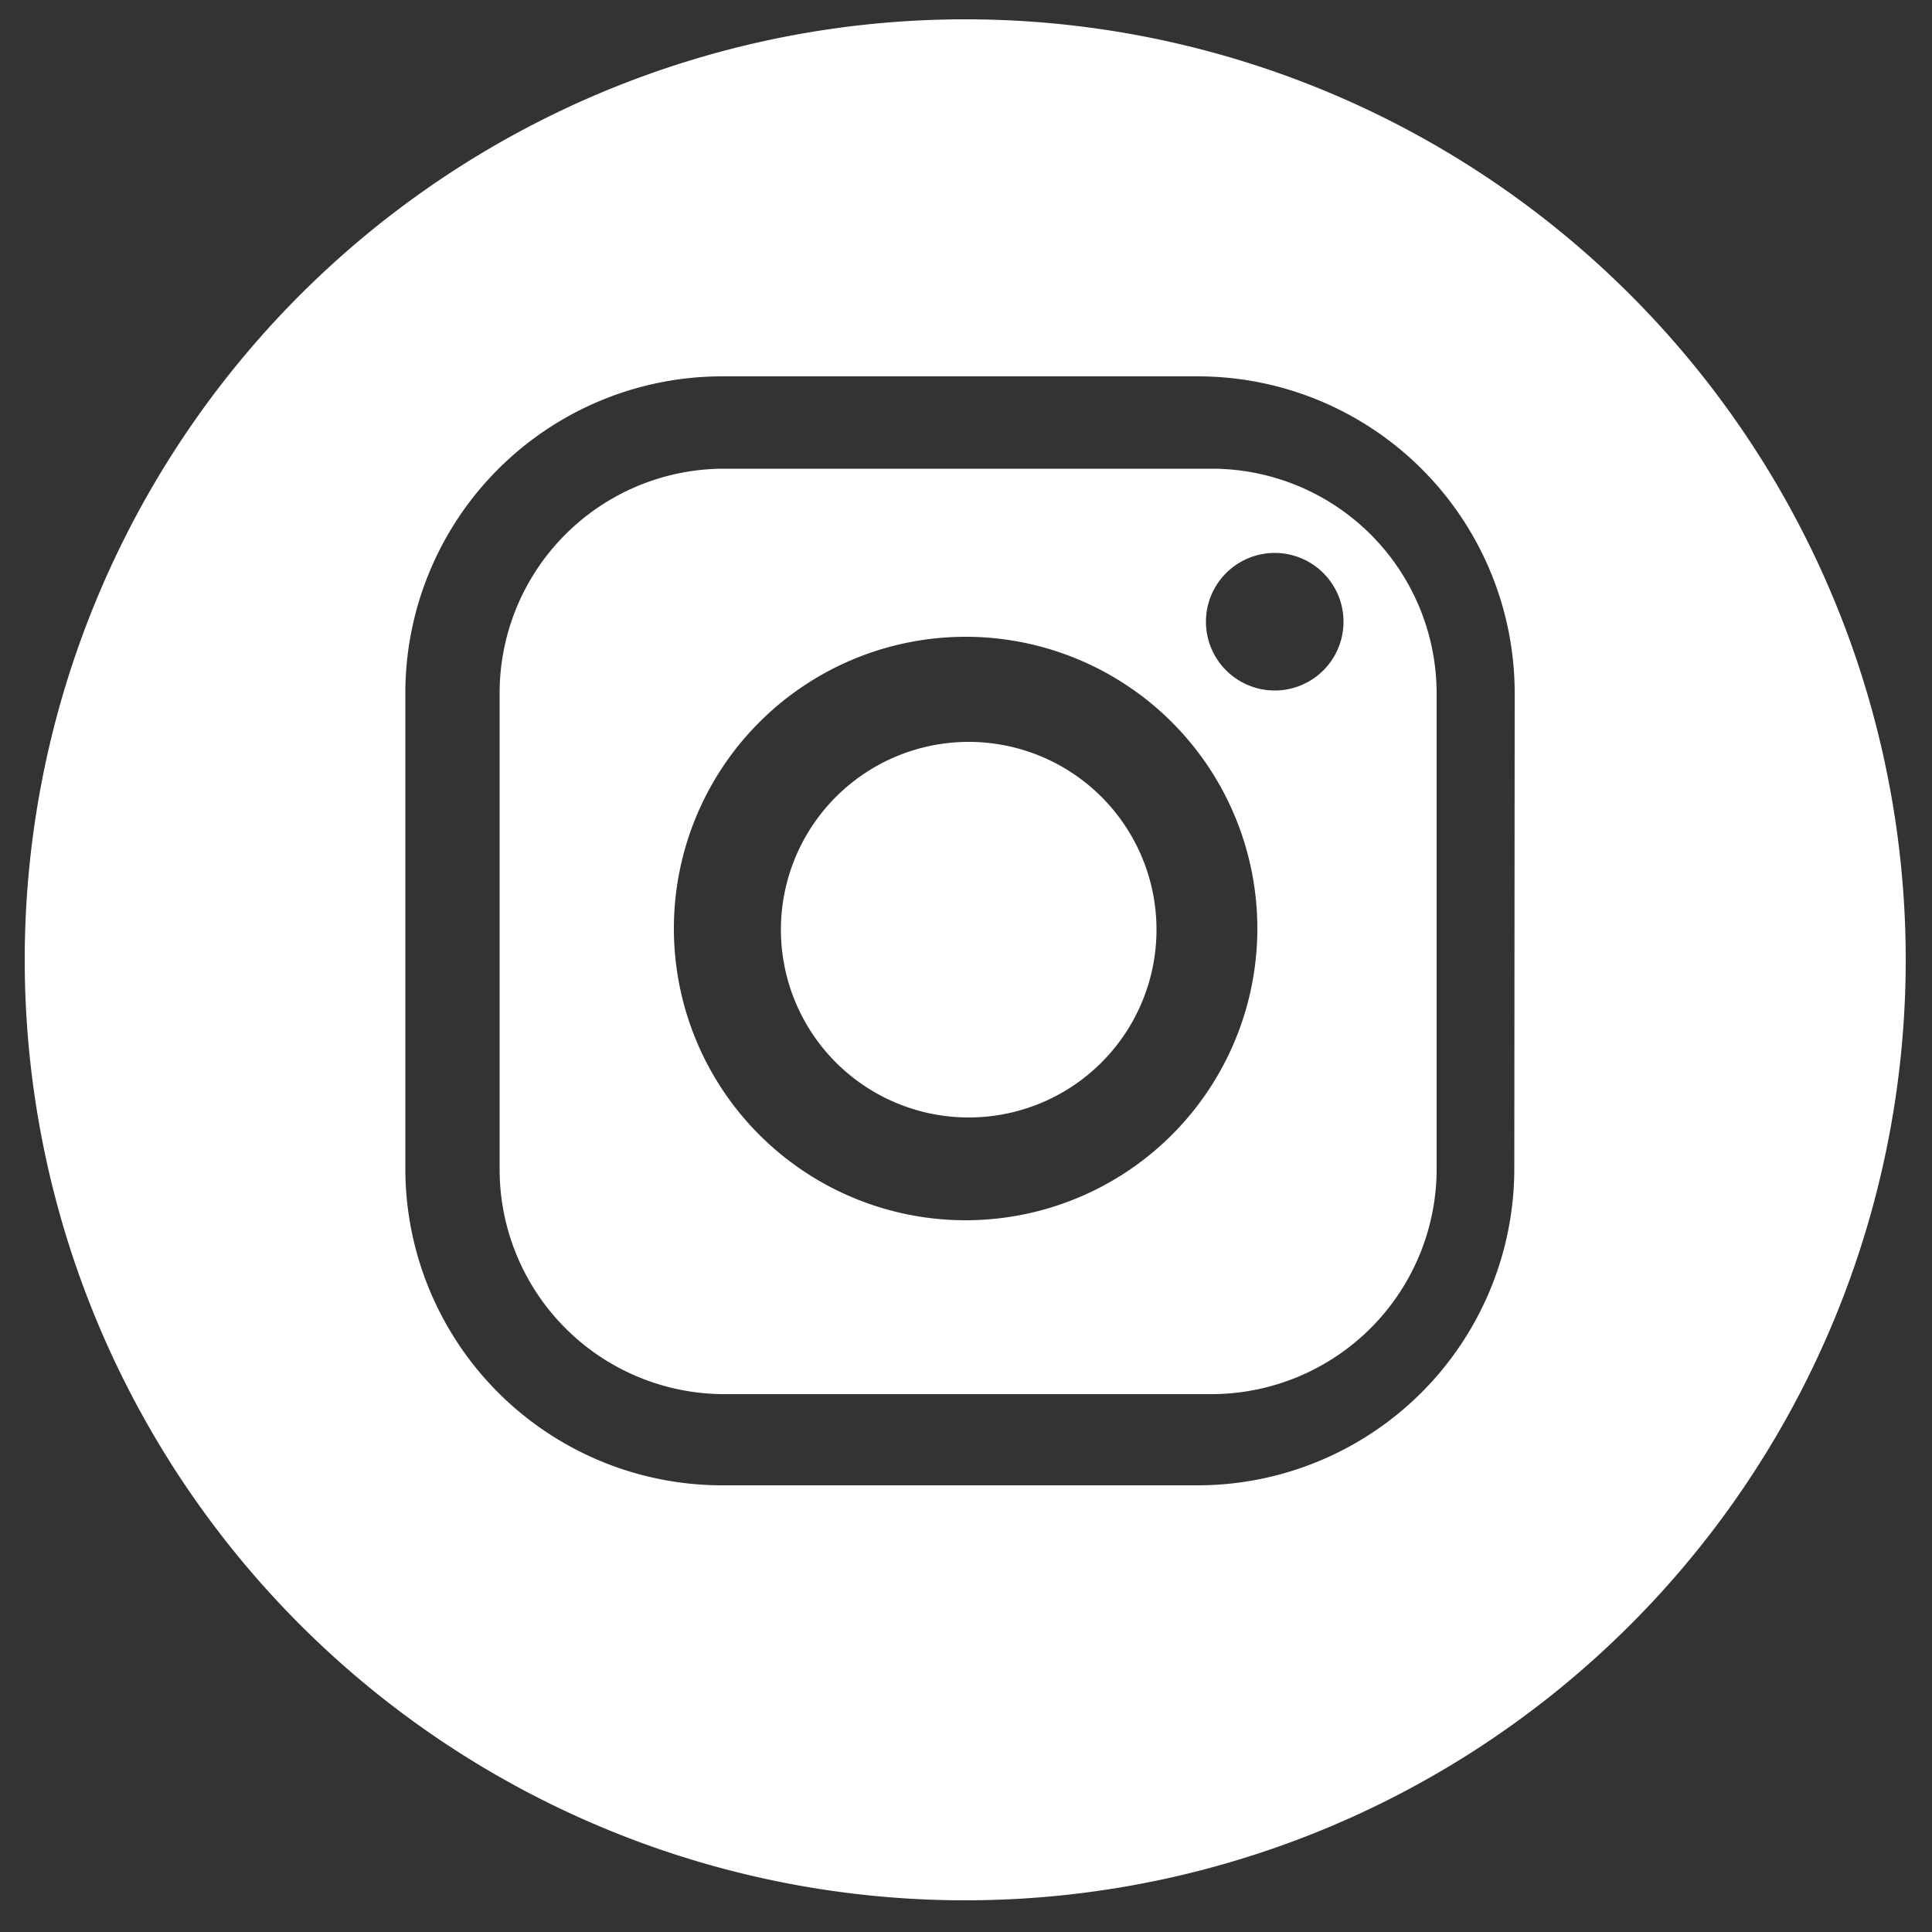
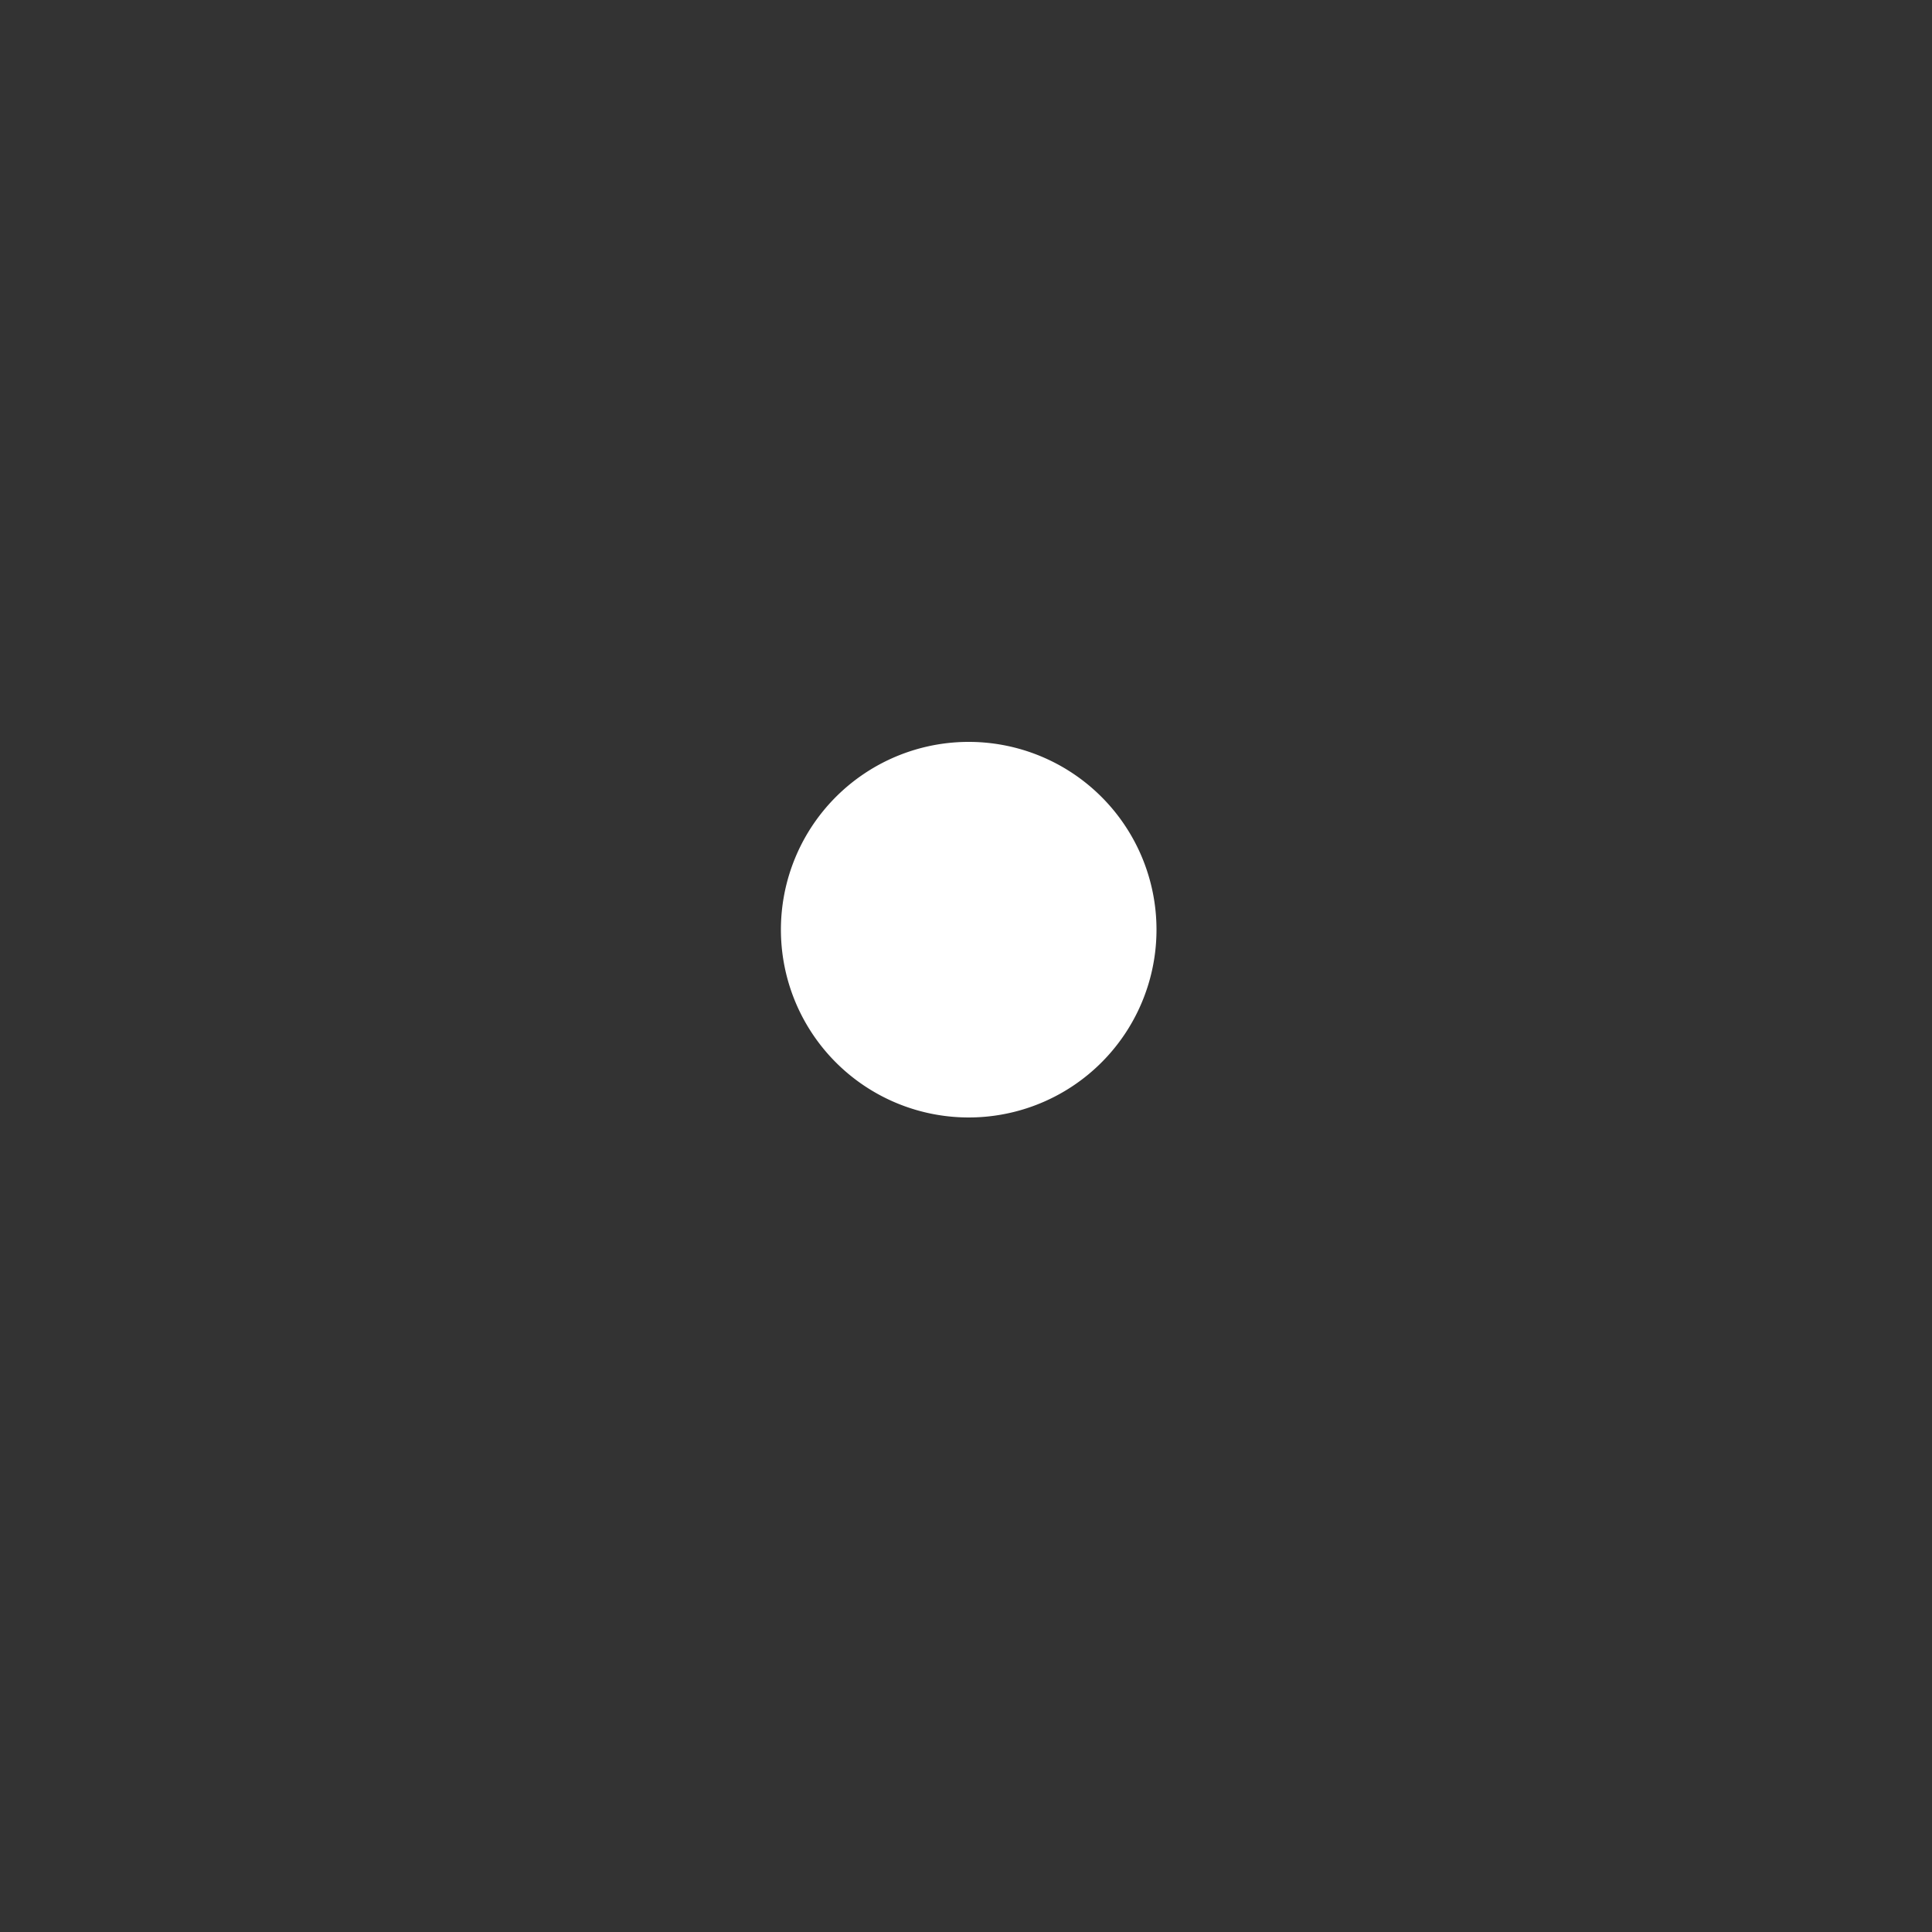
<svg xmlns="http://www.w3.org/2000/svg" viewBox="0 0 50 50">
  <rect x="0" y="0" width="50" height="50" fill="#333333" stroke="none" />
  <defs>
    <style>.cls-1{fill:none;}.cls-2{fill:#fff;}.cls-3{clip-path:url(#clip-path);}</style>
    <clipPath id="clip-path">
      <rect class="cls-1" x="8.01" y="7.68" width="34.13" height="34.13" />
    </clipPath>
  </defs>
  <title>Instagram-100x100px</title>
  <g id="Calque_8" data-name="Calque 8">
-     <path class="cls-2" d="M25,.5A24.34,24.34,0,1,0,49.32,24.84,24.34,24.34,0,0,0,25,.5ZM39.19,30.24a8.2,8.2,0,0,1-8.2,8.2H18.69a8.2,8.2,0,0,1-8.2-8.2V17.94a8.2,8.2,0,0,1,8.2-8.2H31a8.2,8.2,0,0,1,8.2,8.2Z" />
    <g class="cls-3">
-       <path class="cls-2" d="M33,17.87a1.78,1.78,0,1,1,1.77-1.78A1.78,1.78,0,0,1,33,17.87M25,31.58A7.55,7.55,0,1,1,32.54,24,7.55,7.55,0,0,1,25,31.58M37.18,17.94a5.82,5.82,0,0,0-5.82-5.81H18.74a5.81,5.81,0,0,0-5.81,5.81V30.26a5.82,5.82,0,0,0,5.81,5.82H31.36a5.83,5.83,0,0,0,5.82-5.82Z" />
      <path class="cls-2" d="M25.08,19.2a4.86,4.86,0,1,0,4.85,4.85,4.86,4.86,0,0,0-4.85-4.85" />
    </g>
  </g>
</svg>